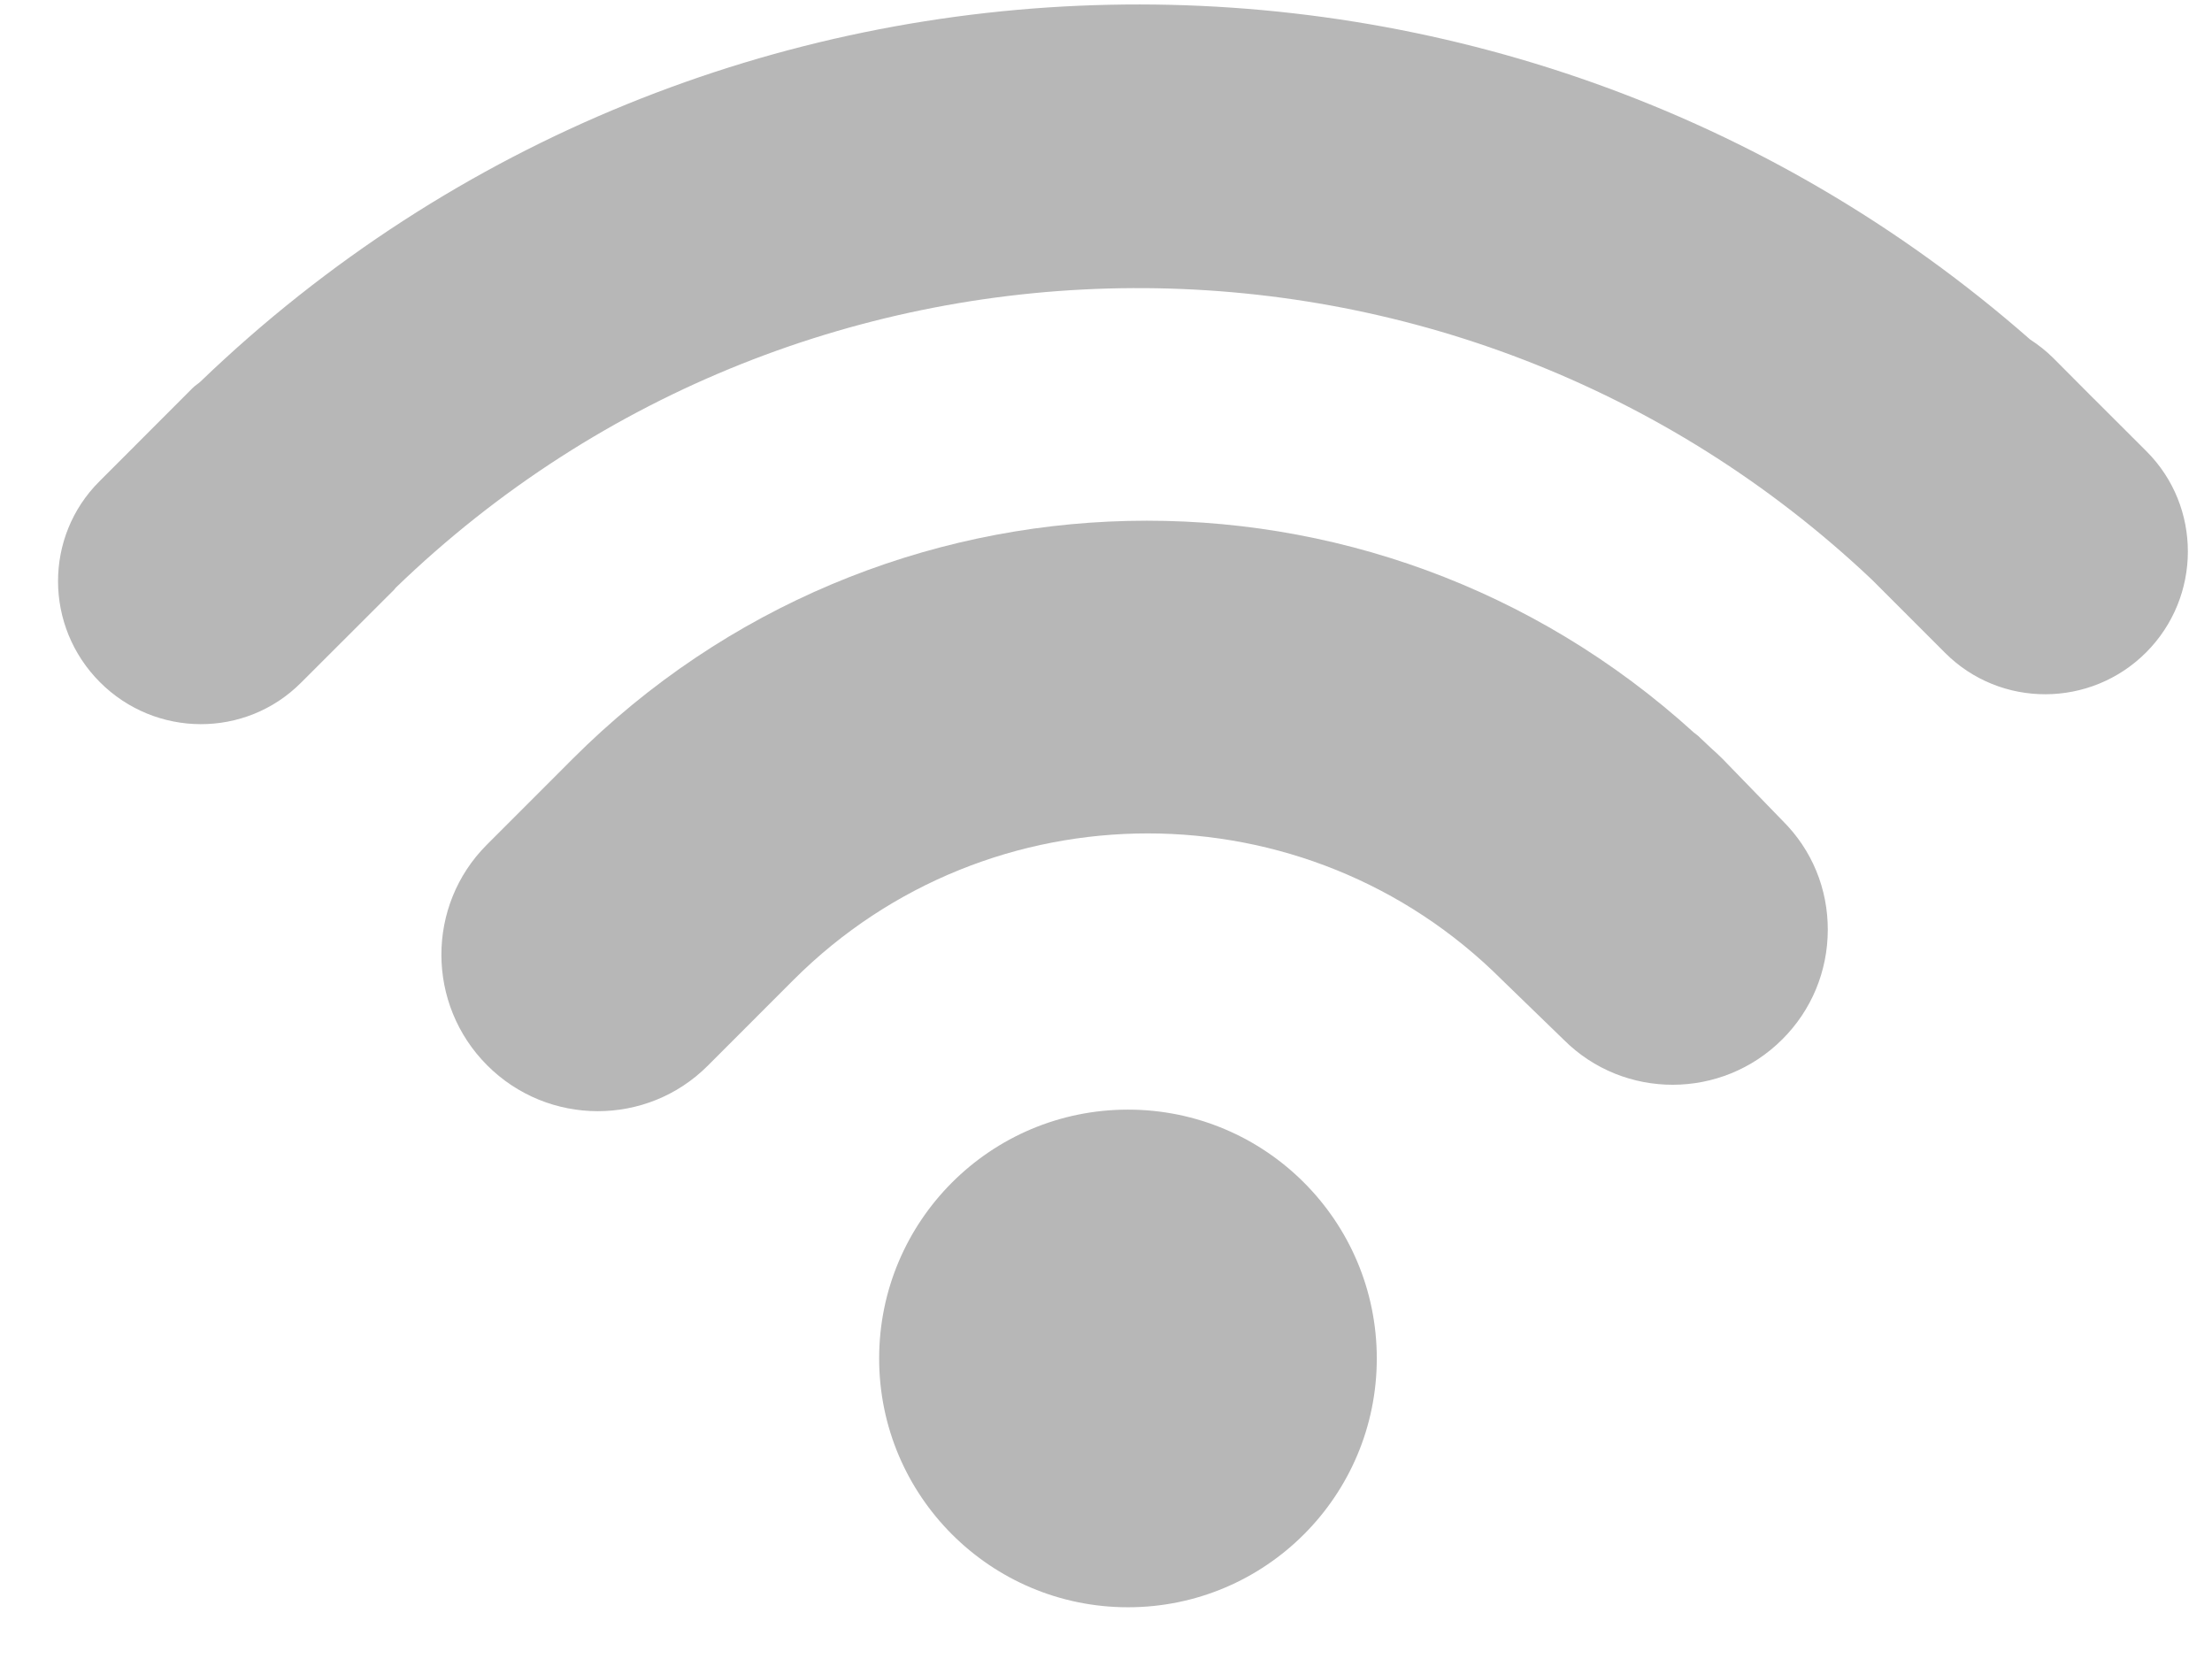
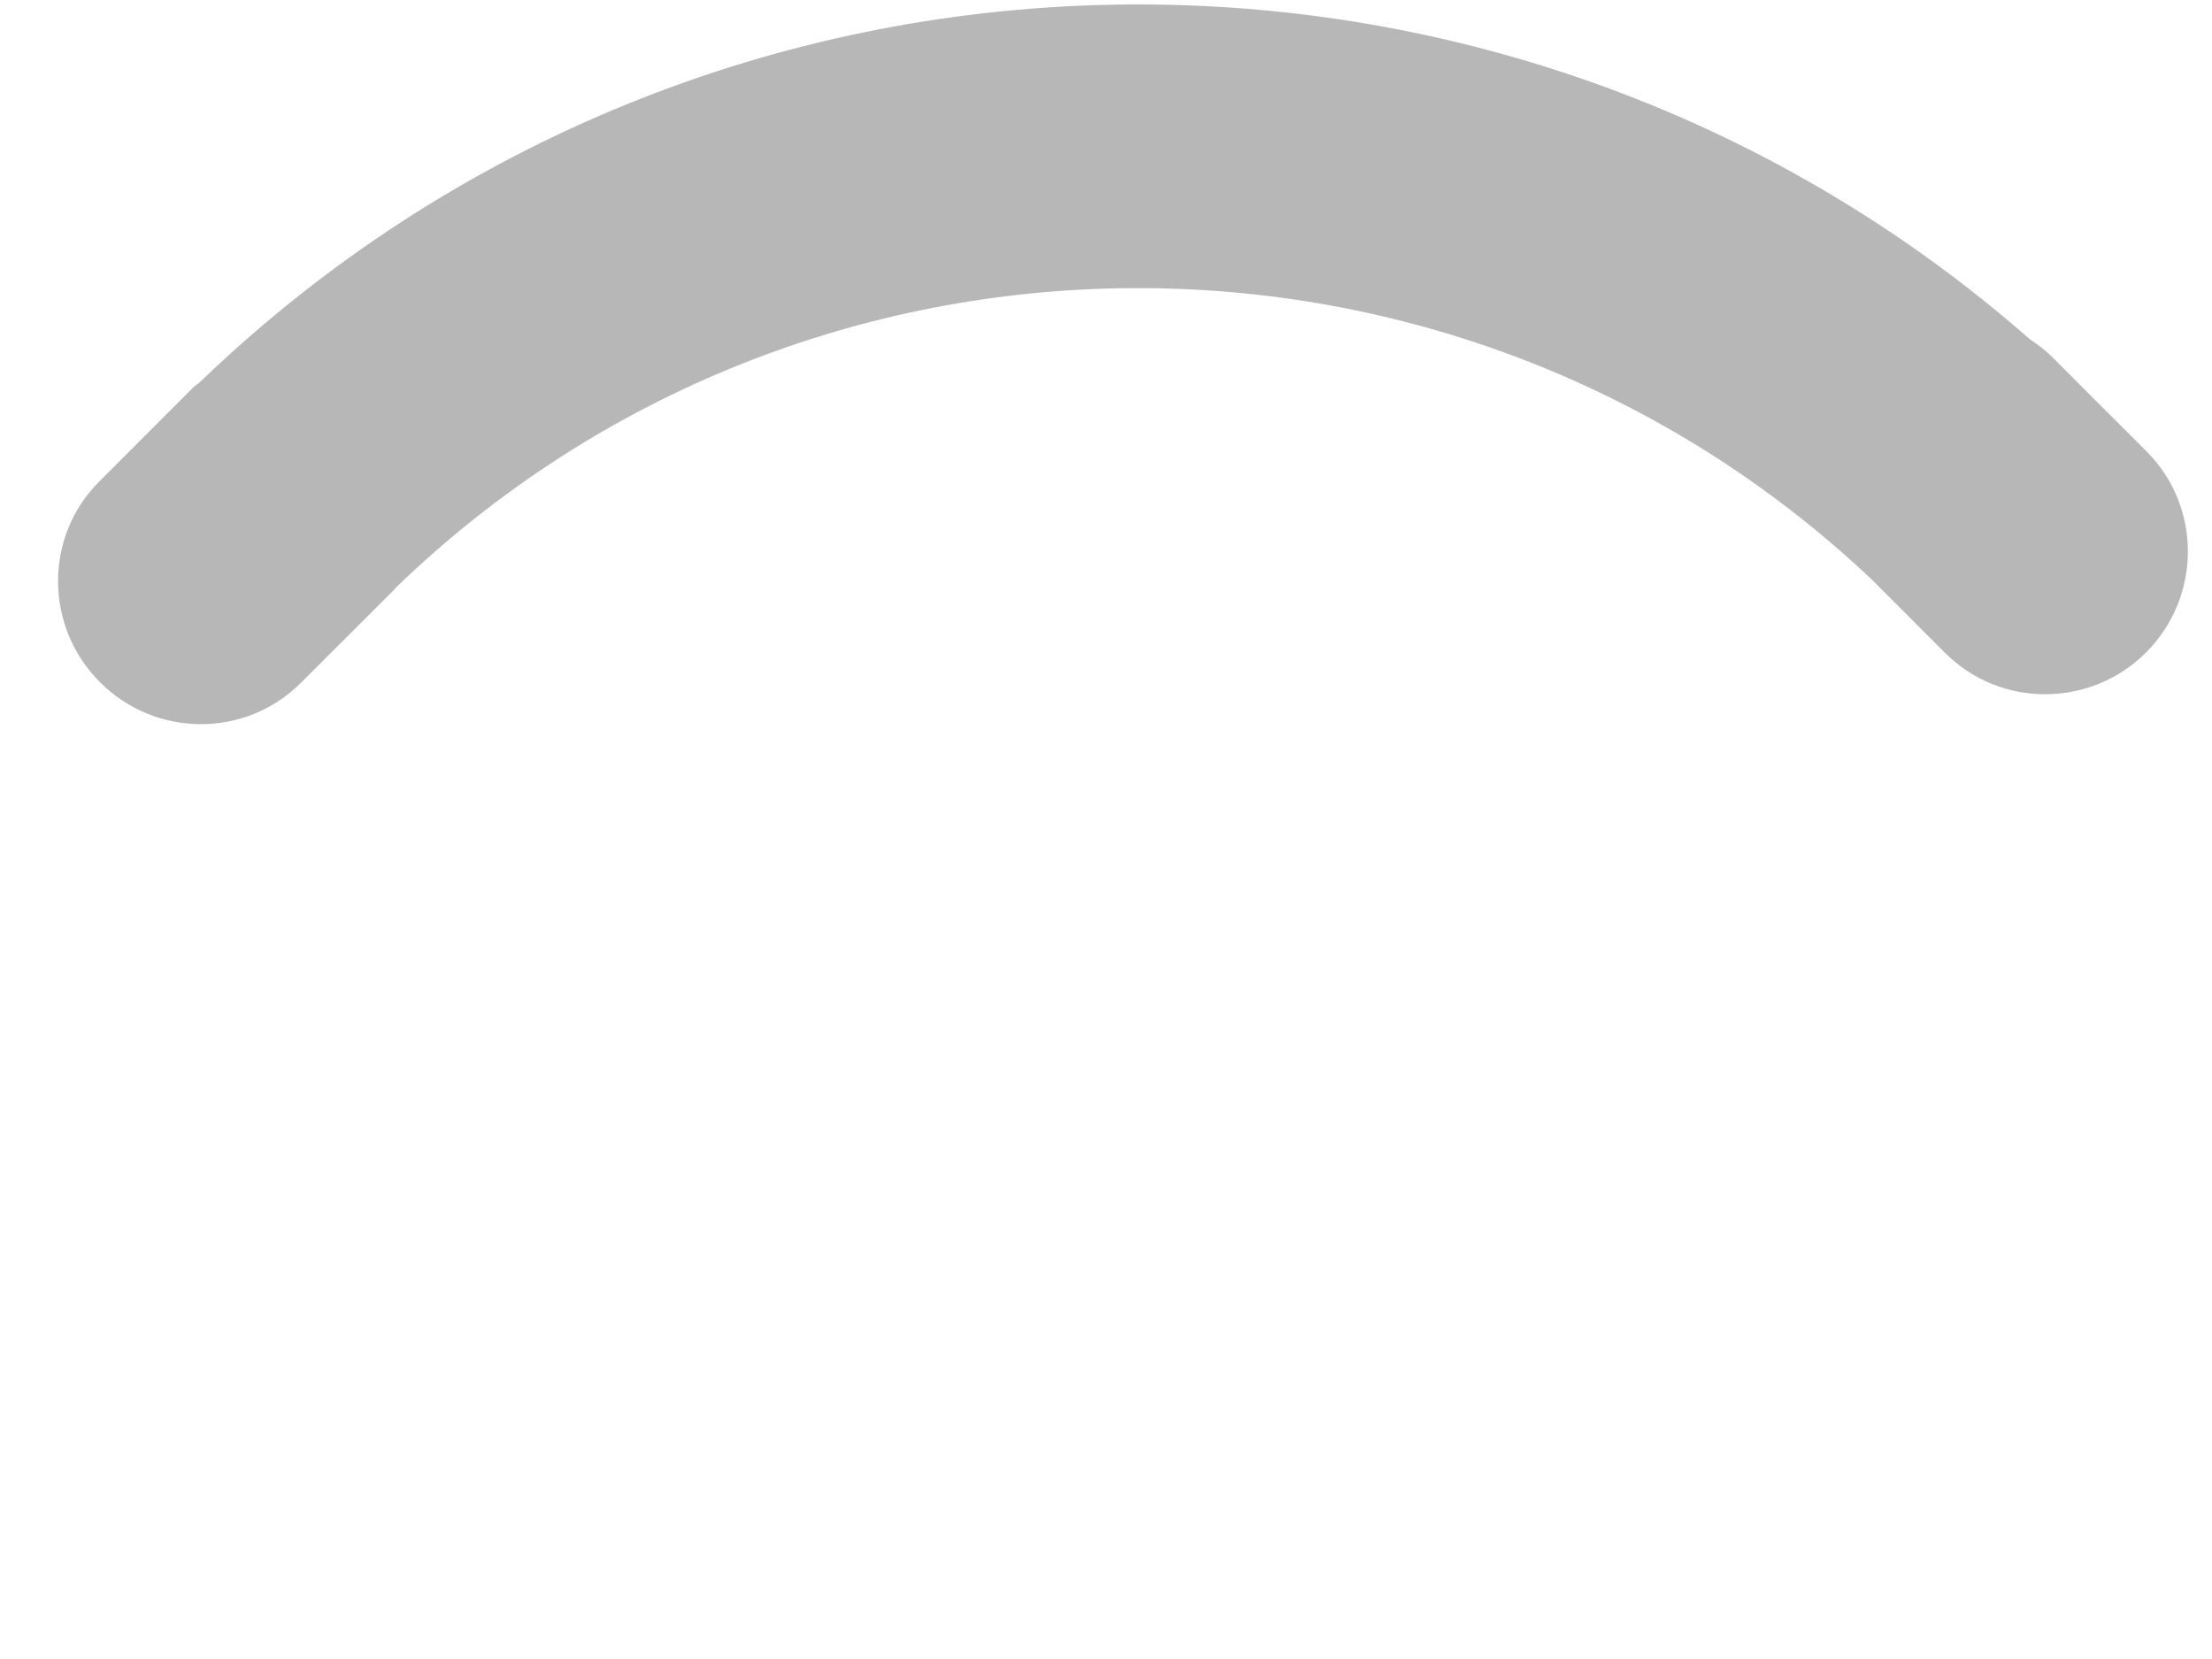
<svg xmlns="http://www.w3.org/2000/svg" fill="none" viewBox="0 0 36 27" height="27" width="36">
  <g id="Group">
-     <path fill="#B7B7B7" d="M18.358 26.158C20.594 26.158 22.407 24.345 22.407 22.109C22.407 19.872 20.594 18.059 18.358 18.059C16.121 18.059 14.308 19.872 14.308 22.109C14.308 24.345 16.121 26.158 18.358 26.158Z" id="Vector" />
-     <path fill="#B7B7B7" d="M28.036 12.352C27.976 12.29 27.913 12.235 27.851 12.179L27.669 12.007C27.639 11.975 27.605 11.952 27.567 11.922C22.331 7.164 14.317 7.353 9.319 12.351L8.733 12.938L7.922 13.749C6.934 14.738 6.939 16.348 7.929 17.338C8.92 18.331 10.531 18.333 11.518 17.345L12.916 15.946C16.095 12.77 21.264 12.77 24.441 15.944L25.45 16.922C26.428 17.901 28.024 17.899 29.008 16.914C29.483 16.44 29.745 15.807 29.747 15.135C29.749 14.465 29.49 13.833 29.014 13.36L28.036 12.352Z" id="Vector_2" />
    <path fill="#B7B7B7" d="M34.935 7.346L34.093 6.505C34.09 6.502 34.089 6.497 34.082 6.495L33.417 5.827C33.301 5.712 33.174 5.612 33.04 5.525C24.506 -1.968 11.524 -1.737 3.262 6.211C3.222 6.248 3.177 6.273 3.137 6.313L1.618 7.834C0.716 8.733 0.721 10.197 1.628 11.104C2.532 12.008 3.996 12.015 4.898 11.112L6.417 9.595C6.427 9.581 6.435 9.57 6.445 9.561C13.127 3.107 23.726 3.067 30.461 9.43L31.657 10.626C32.556 11.526 34.023 11.523 34.928 10.618C35.831 9.712 35.834 8.246 34.935 7.346Z" id="Vector_3" />
  </g>
</svg>